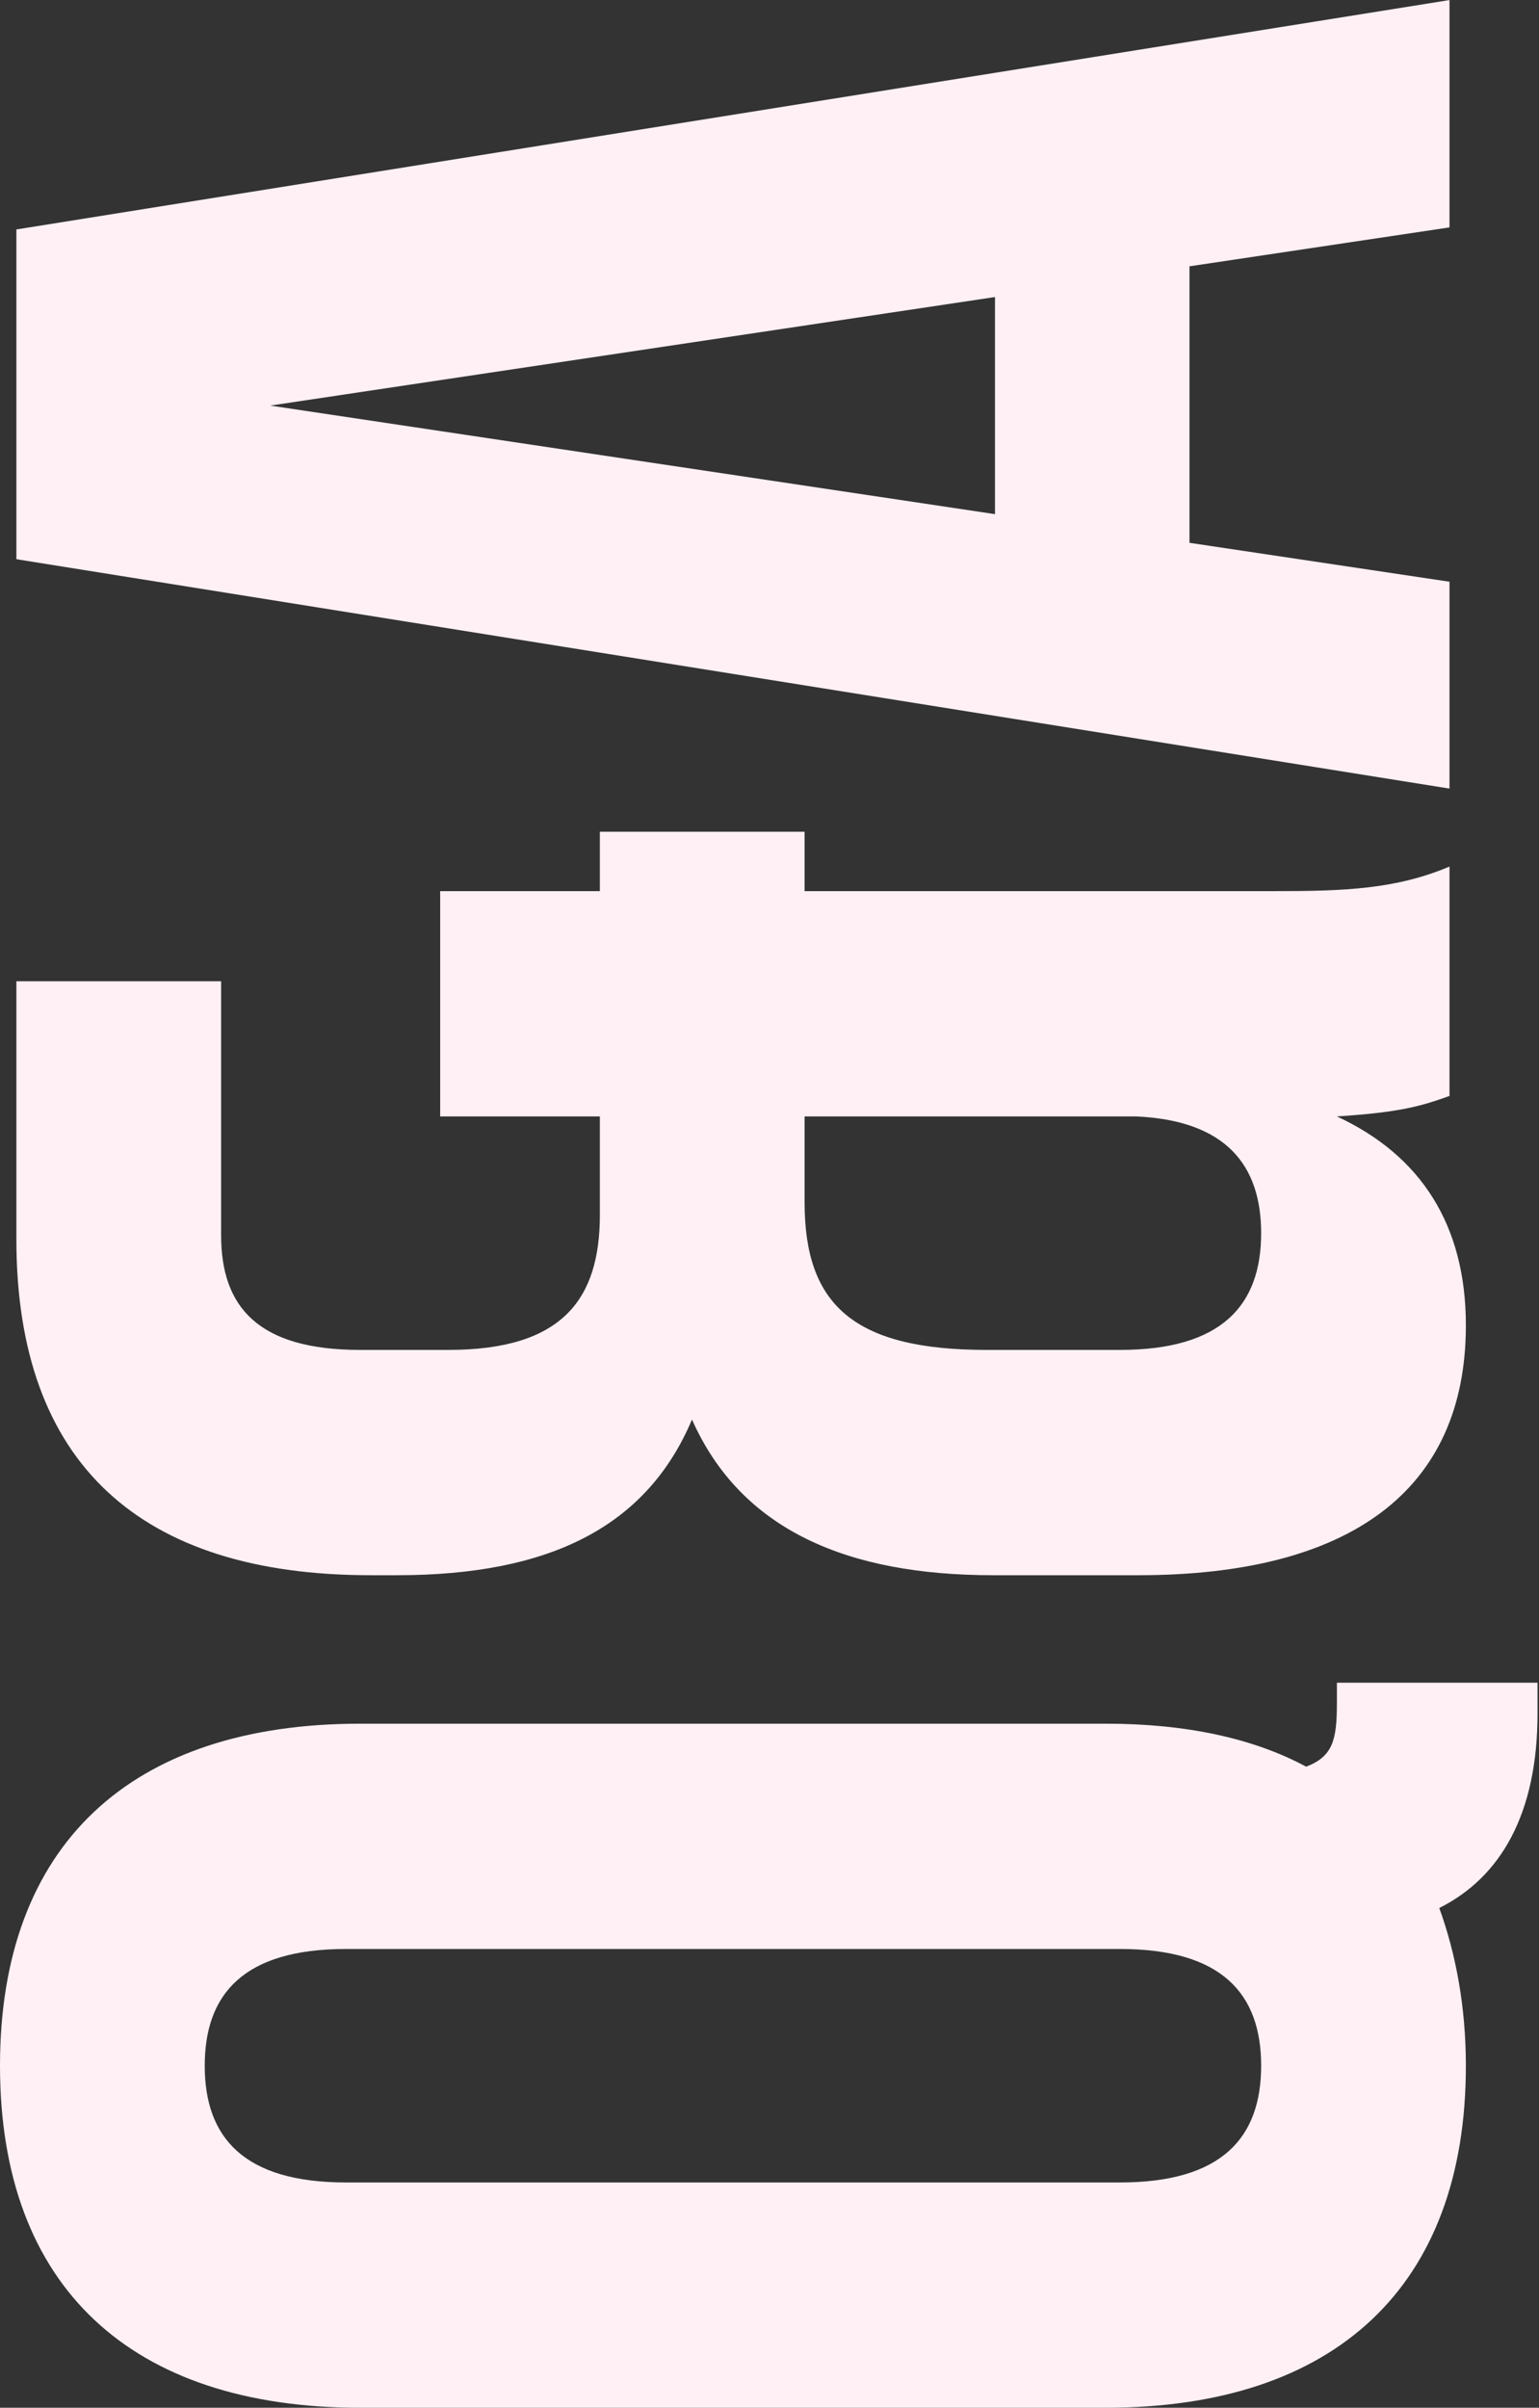
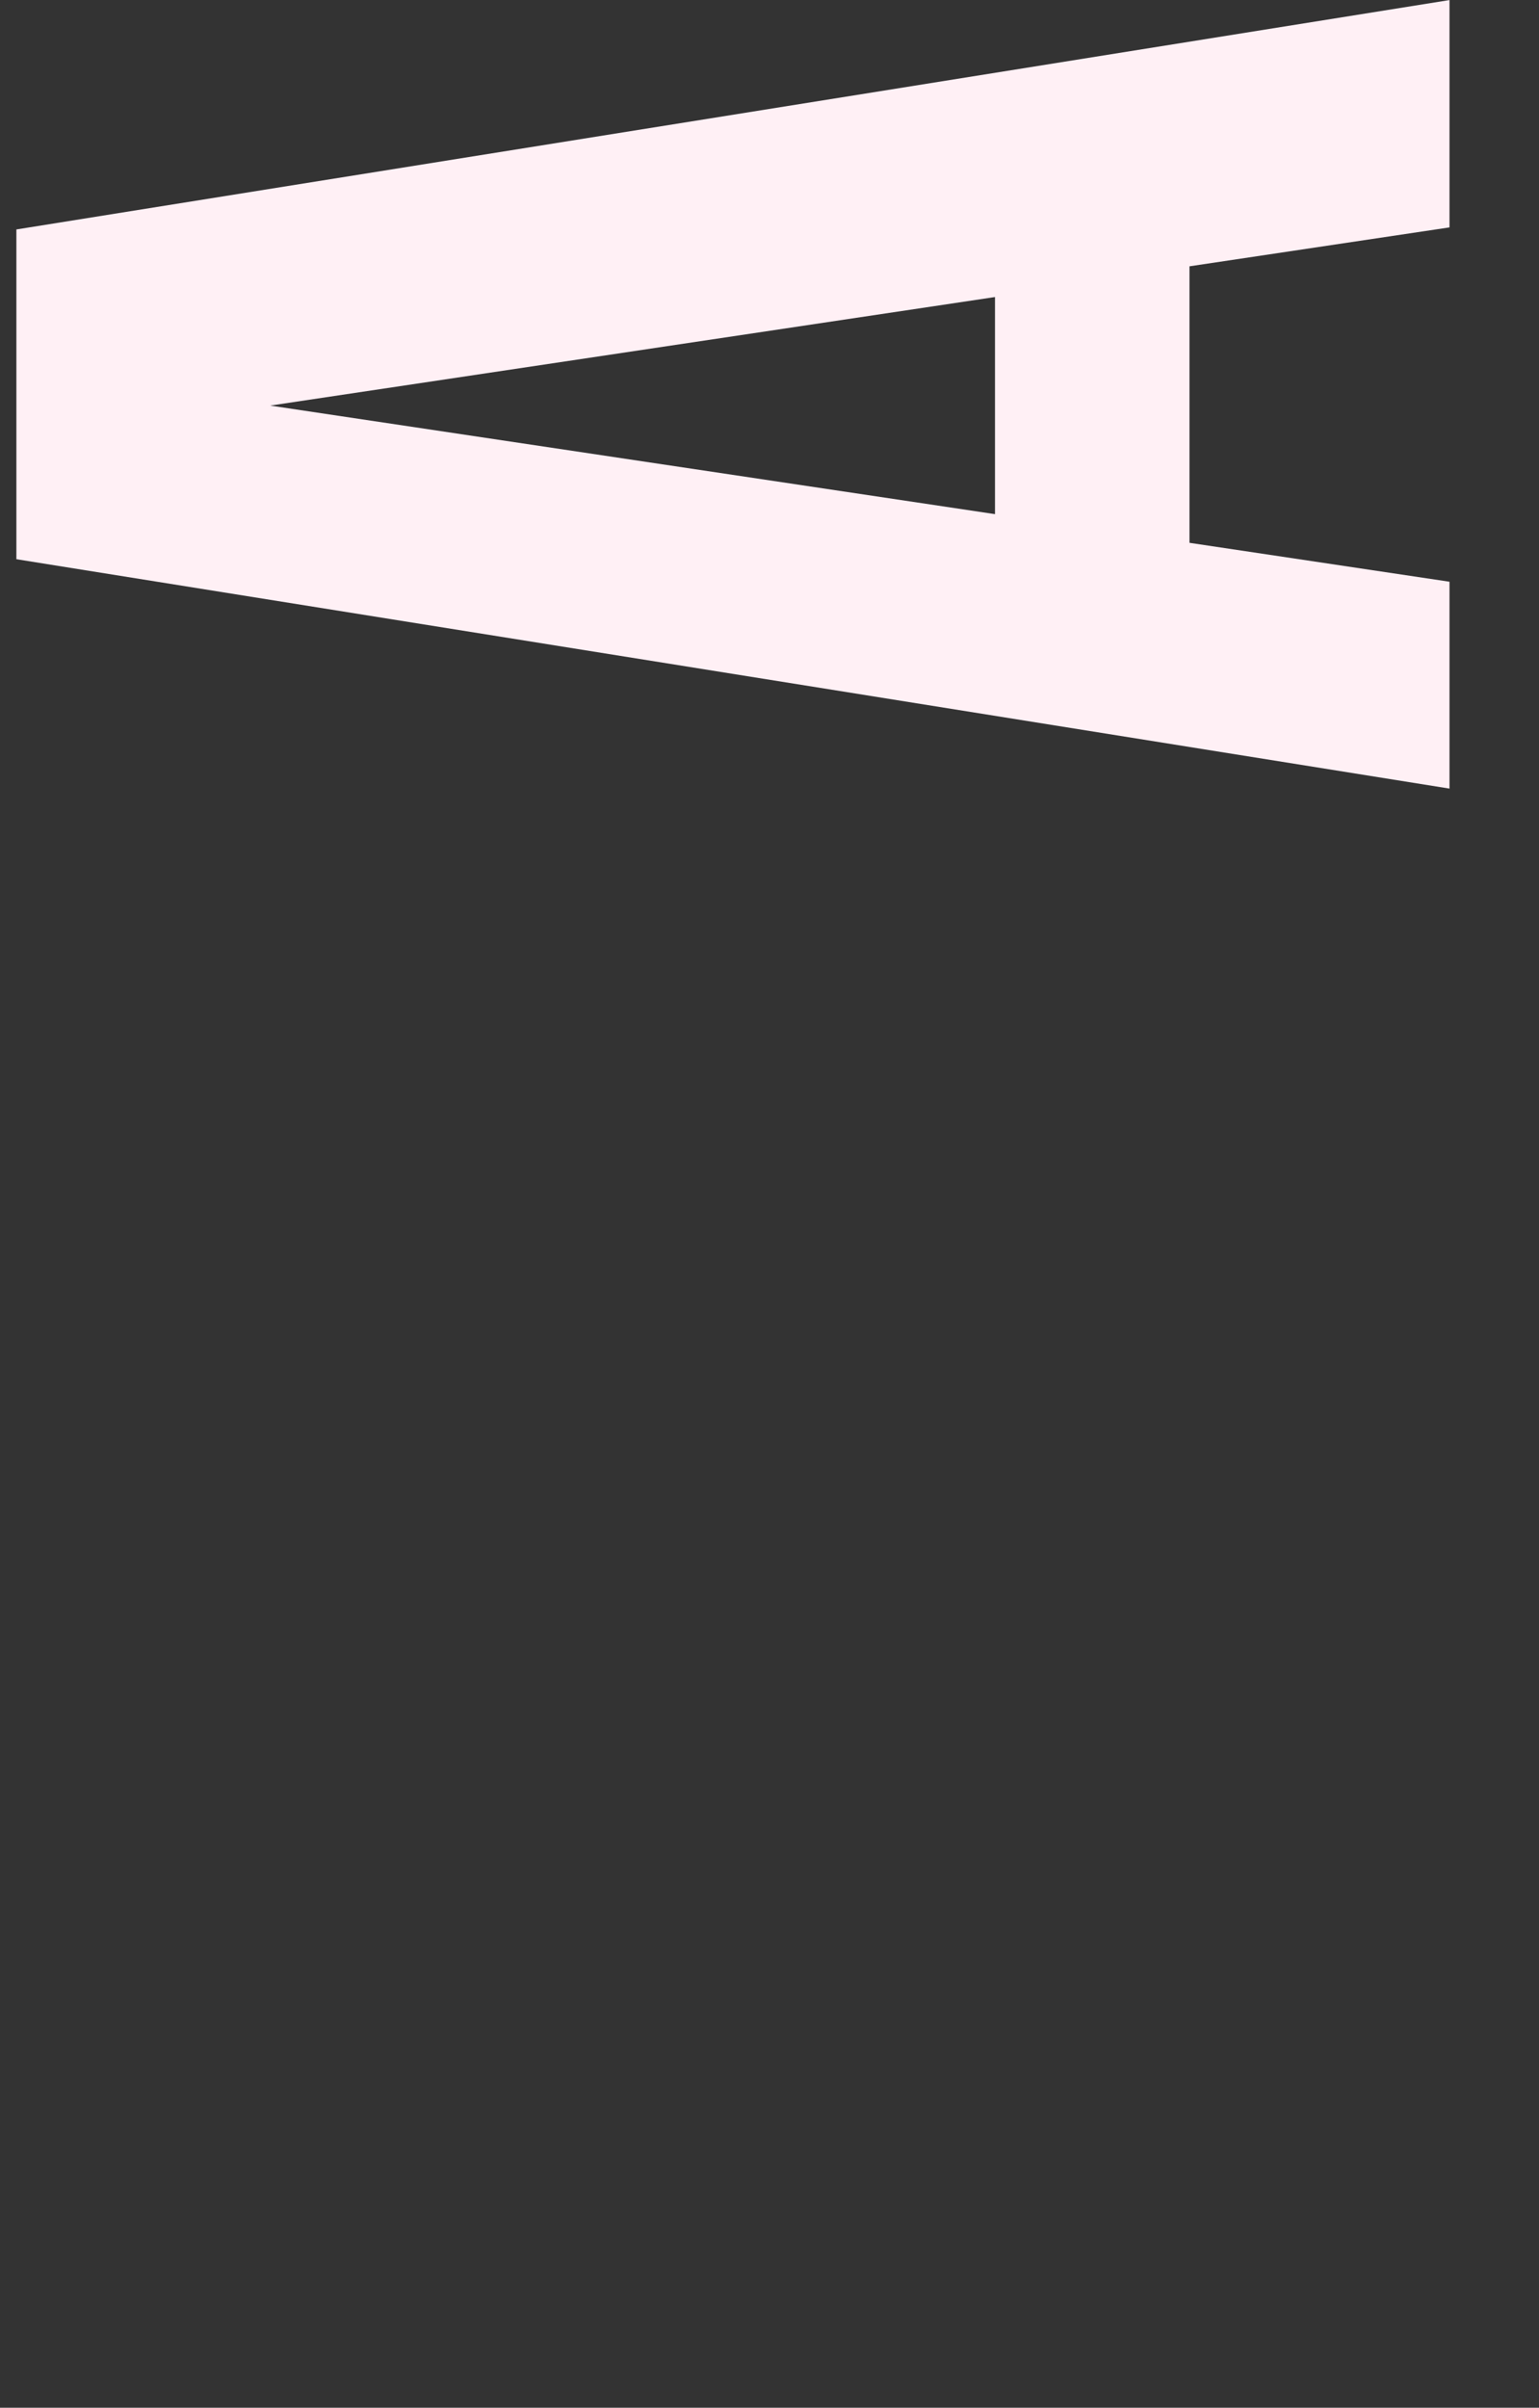
<svg xmlns="http://www.w3.org/2000/svg" width="509" height="796" viewBox="0 0 509 796" fill="none">
  <rect x="0" y="0" width="509" height="796" fill="#333333" stroke="none" />
-   <path d="M119.172 796C43.335 796 0 756.05 0 682.922C0 609.793 43.335 569.843 119.172 569.843H365.643C392.05 569.843 414.395 574.583 432 584.063C440.803 580.677 442.157 575.26 442.157 563.072V556.301H508.514V566.458C508.514 599.636 496.326 620.627 476.013 630.784C481.43 645.68 484.815 663.285 484.815 682.922C484.815 756.05 441.48 796 365.643 796H119.172ZM370.383 721.517C404.238 721.517 417.104 706.621 417.104 682.922C417.104 659.222 404.238 644.326 370.383 644.326H114.433C80.577 644.326 67.712 659.222 67.712 682.922C67.712 706.621 80.577 721.517 114.433 721.517H370.383Z" fill="#FFF0F5" />
-   <path d="M328.401 520.763C280.326 520.763 245.116 505.866 228.865 469.302C213.969 504.512 182.144 520.763 131.361 520.763H122.558C46.721 520.763 5.417 484.198 5.417 409.716L5.417 324.399H73.129V408.361C73.129 432.061 85.317 446.28 119.172 446.28H148.288C186.207 446.28 198.395 429.352 198.395 401.59V369.089H145.58V294.606H198.395V274.97H266.107V294.606H421.844C444.865 294.606 461.793 293.929 479.398 286.481L479.398 362.318C469.919 365.703 463.148 367.734 442.157 369.089C469.919 381.954 484.815 404.976 484.815 438.155C484.815 493.001 446.22 520.763 376.477 520.763H328.401ZM370.383 446.28C404.238 446.28 417.104 431.383 417.104 407.684C417.104 385.339 405.593 370.443 375.8 369.089H266.107V397.528C266.107 431.383 282.358 446.28 326.37 446.28H370.383Z" fill="#FFF0F5" />
  <path d="M479.398 0.018V75.178L393.405 88.043V179.454L479.398 192.319V260.708L5.417 184.871L5.417 75.855L479.398 0.018ZM329.079 169.974V98.2L89.379 134.087L329.079 169.974Z" fill="#FFF0F5" />
</svg>